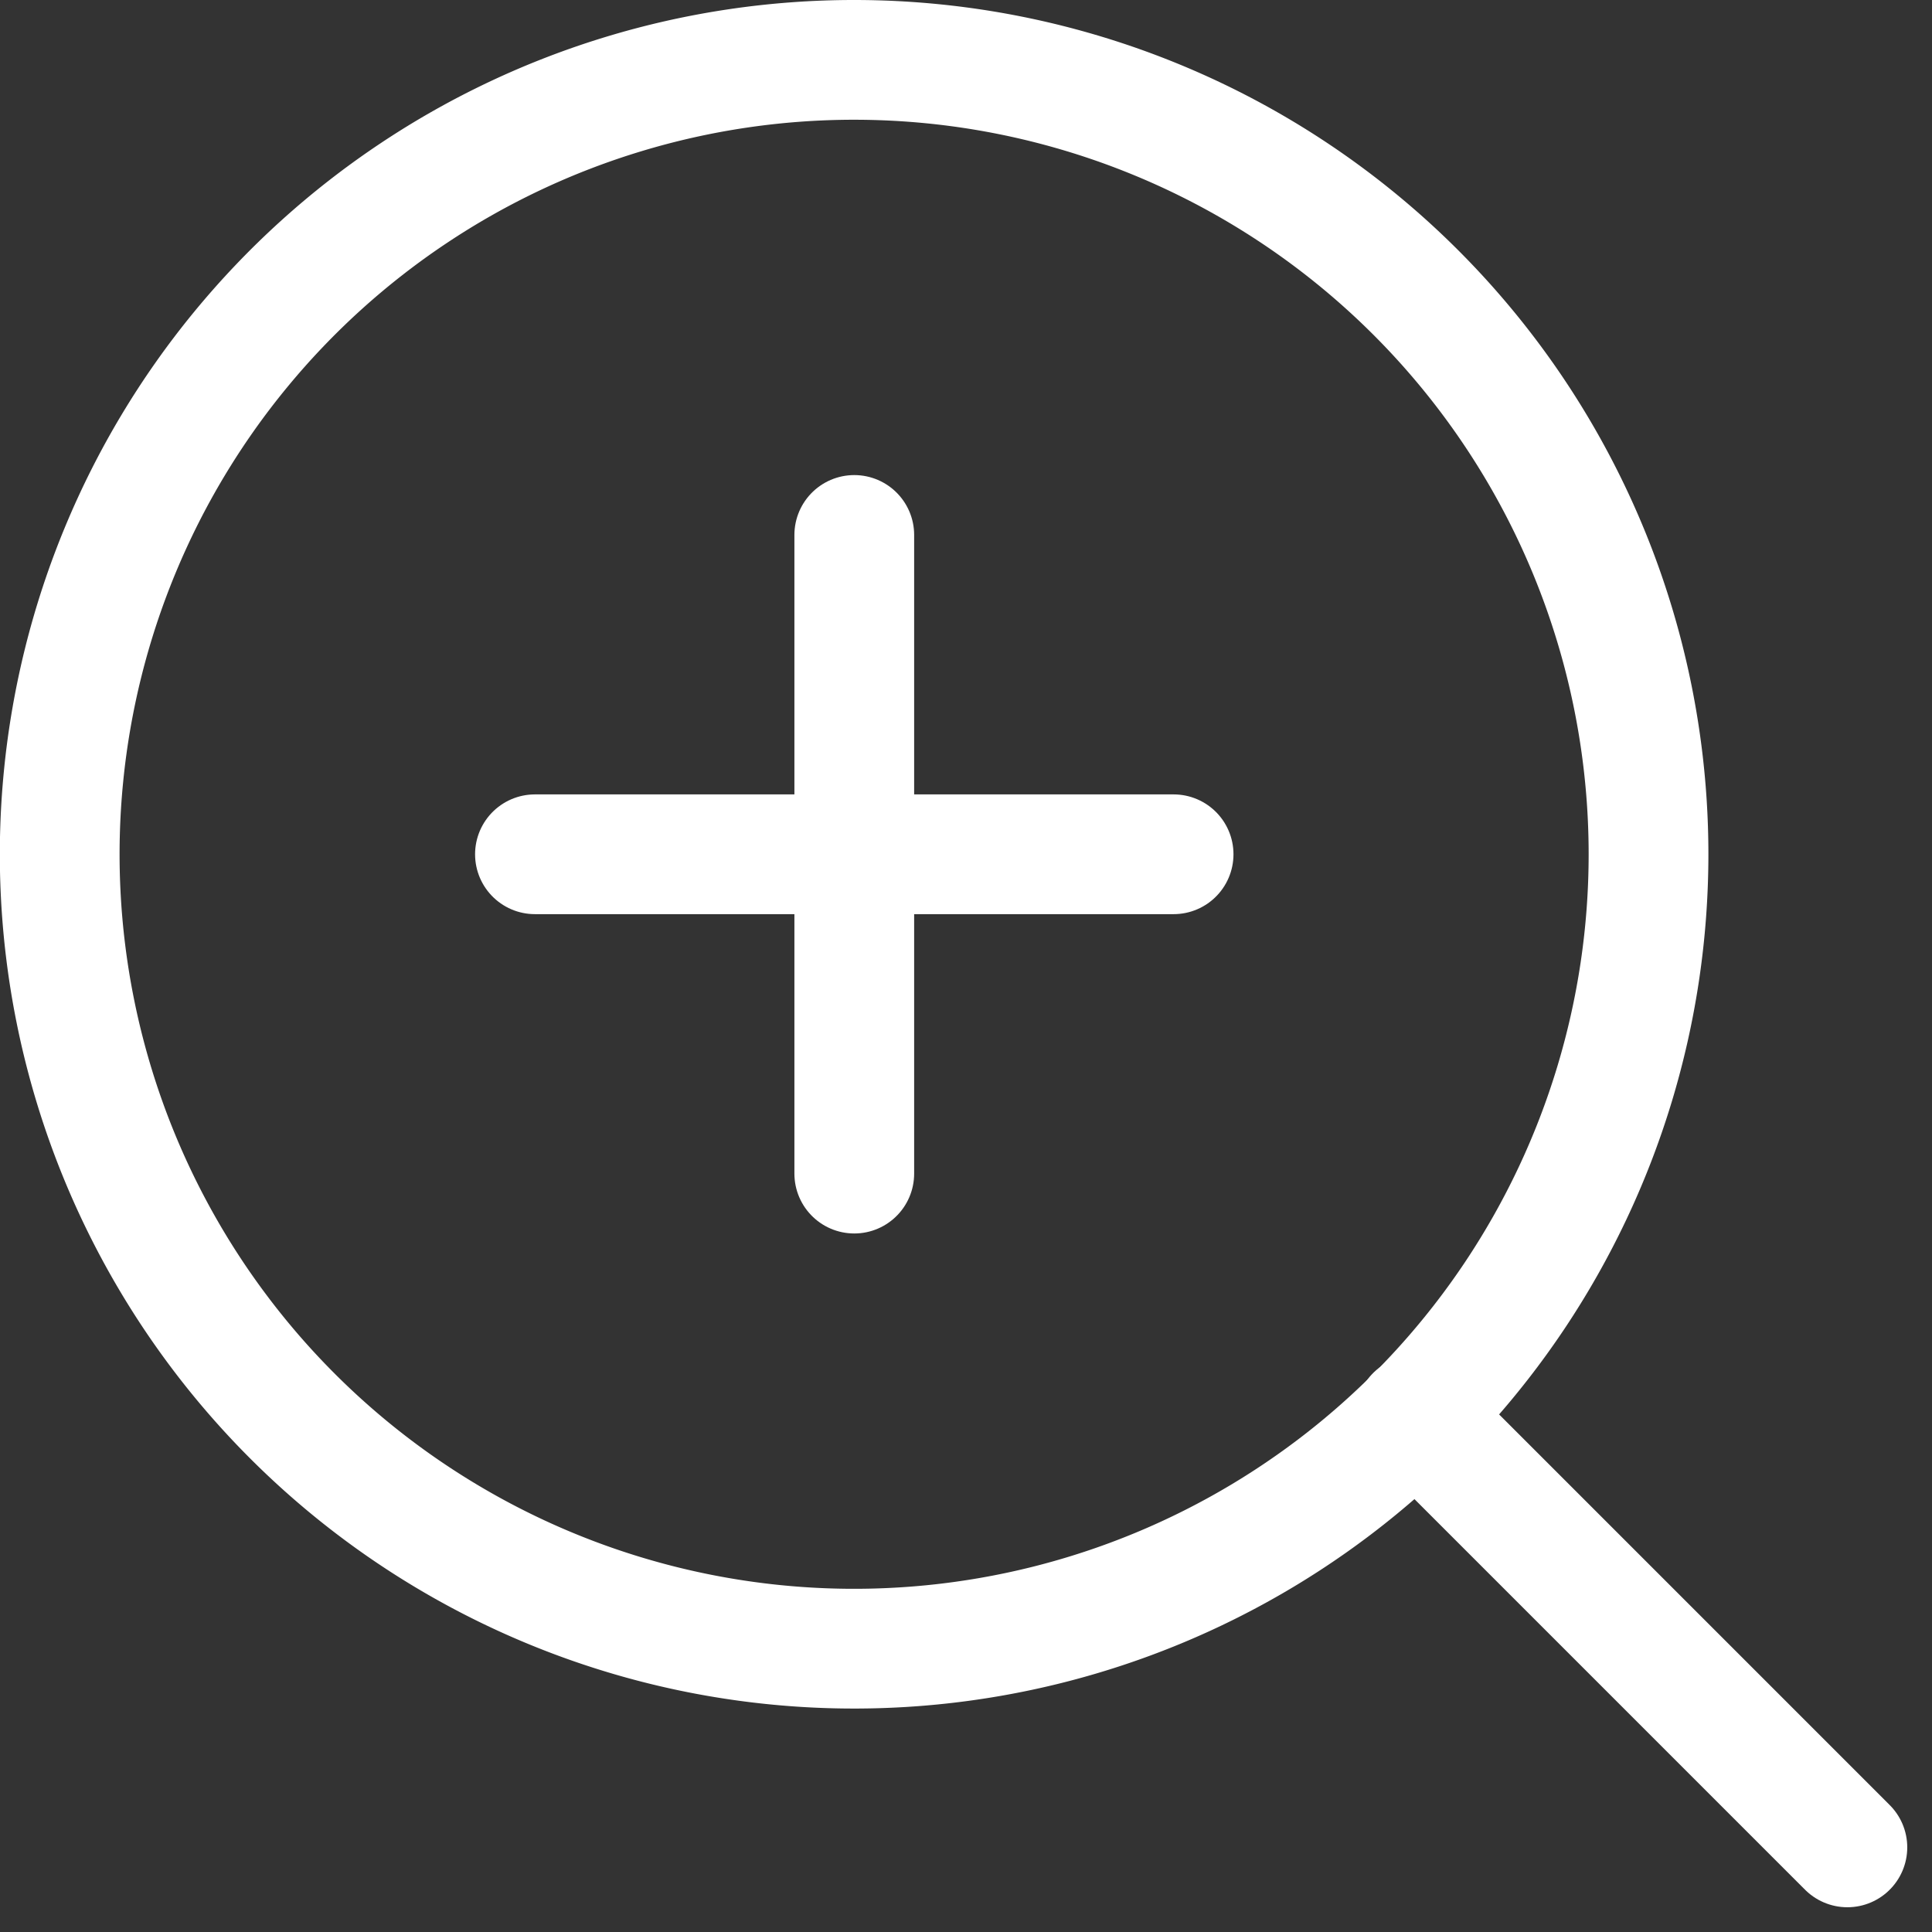
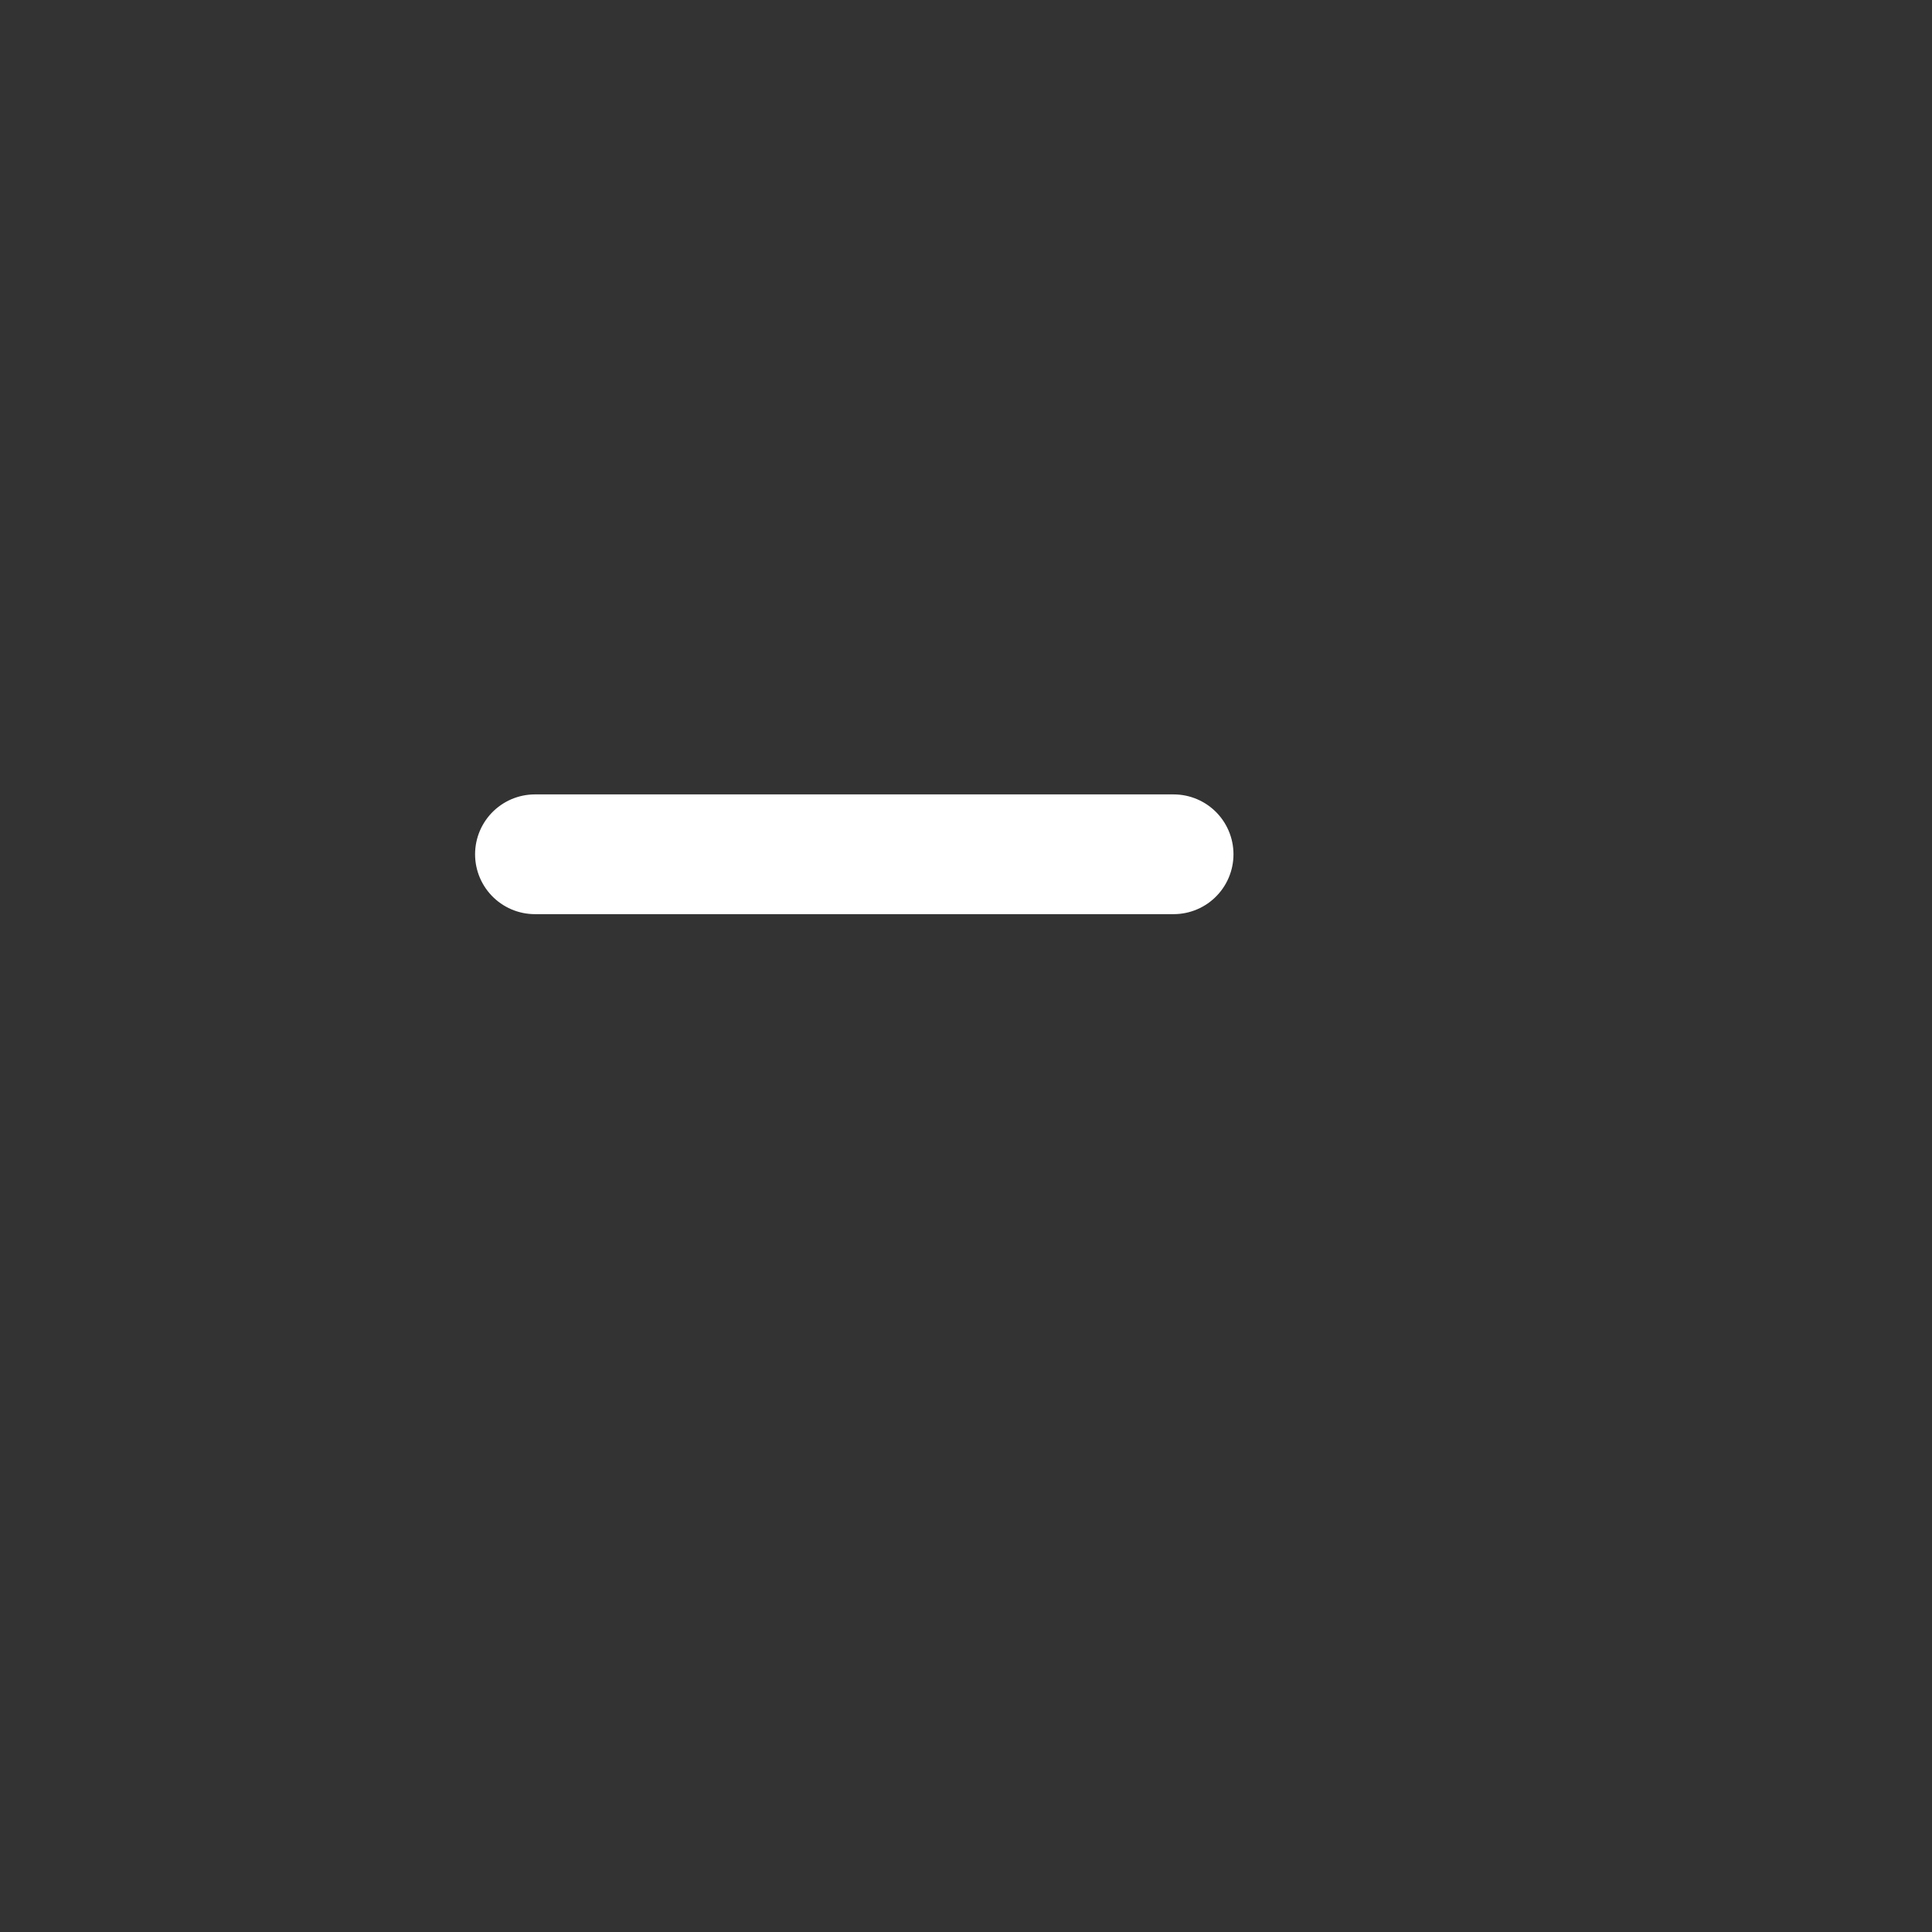
<svg xmlns="http://www.w3.org/2000/svg" width="24.201" height="24.201" viewBox="0 0 24.201 24.201">
  <rect x="0" y="0" width="24.201" height="24.201" fill="#333333" stroke="none" />
  <defs>
    <style>
            .cls-1,.cls-2{fill:none;stroke:#fff;stroke-linecap:round;stroke-width:1.5px}.cls-1{stroke-linejoin:round}
        </style>
  </defs>
  <g id="Grupo_2835" transform="translate(-1342.25 5.75)">
    <g id="Icon_feather-search" transform="translate(1343 -5)">
-       <path id="Trazado_4629" d="M24.4 14.451A9.951 9.951 0 1 1 14.451 4.5a9.951 9.951 0 0 1 9.949 9.951z" class="cls-1" transform="translate(-4.5 -4.5)" />
-       <path id="Trazado_4630" d="M30.386 30.386l-5.411-5.411" class="cls-1" transform="translate(-7.995 -7.995)" />
-       <path id="Línea_493" d="M0 8L0 0" class="cls-2" transform="translate(9.951 5.951)" />
      <path id="Línea_494" d="M0 8L0 0" class="cls-2" transform="rotate(90 2 11.951)" />
    </g>
  </g>
</svg>